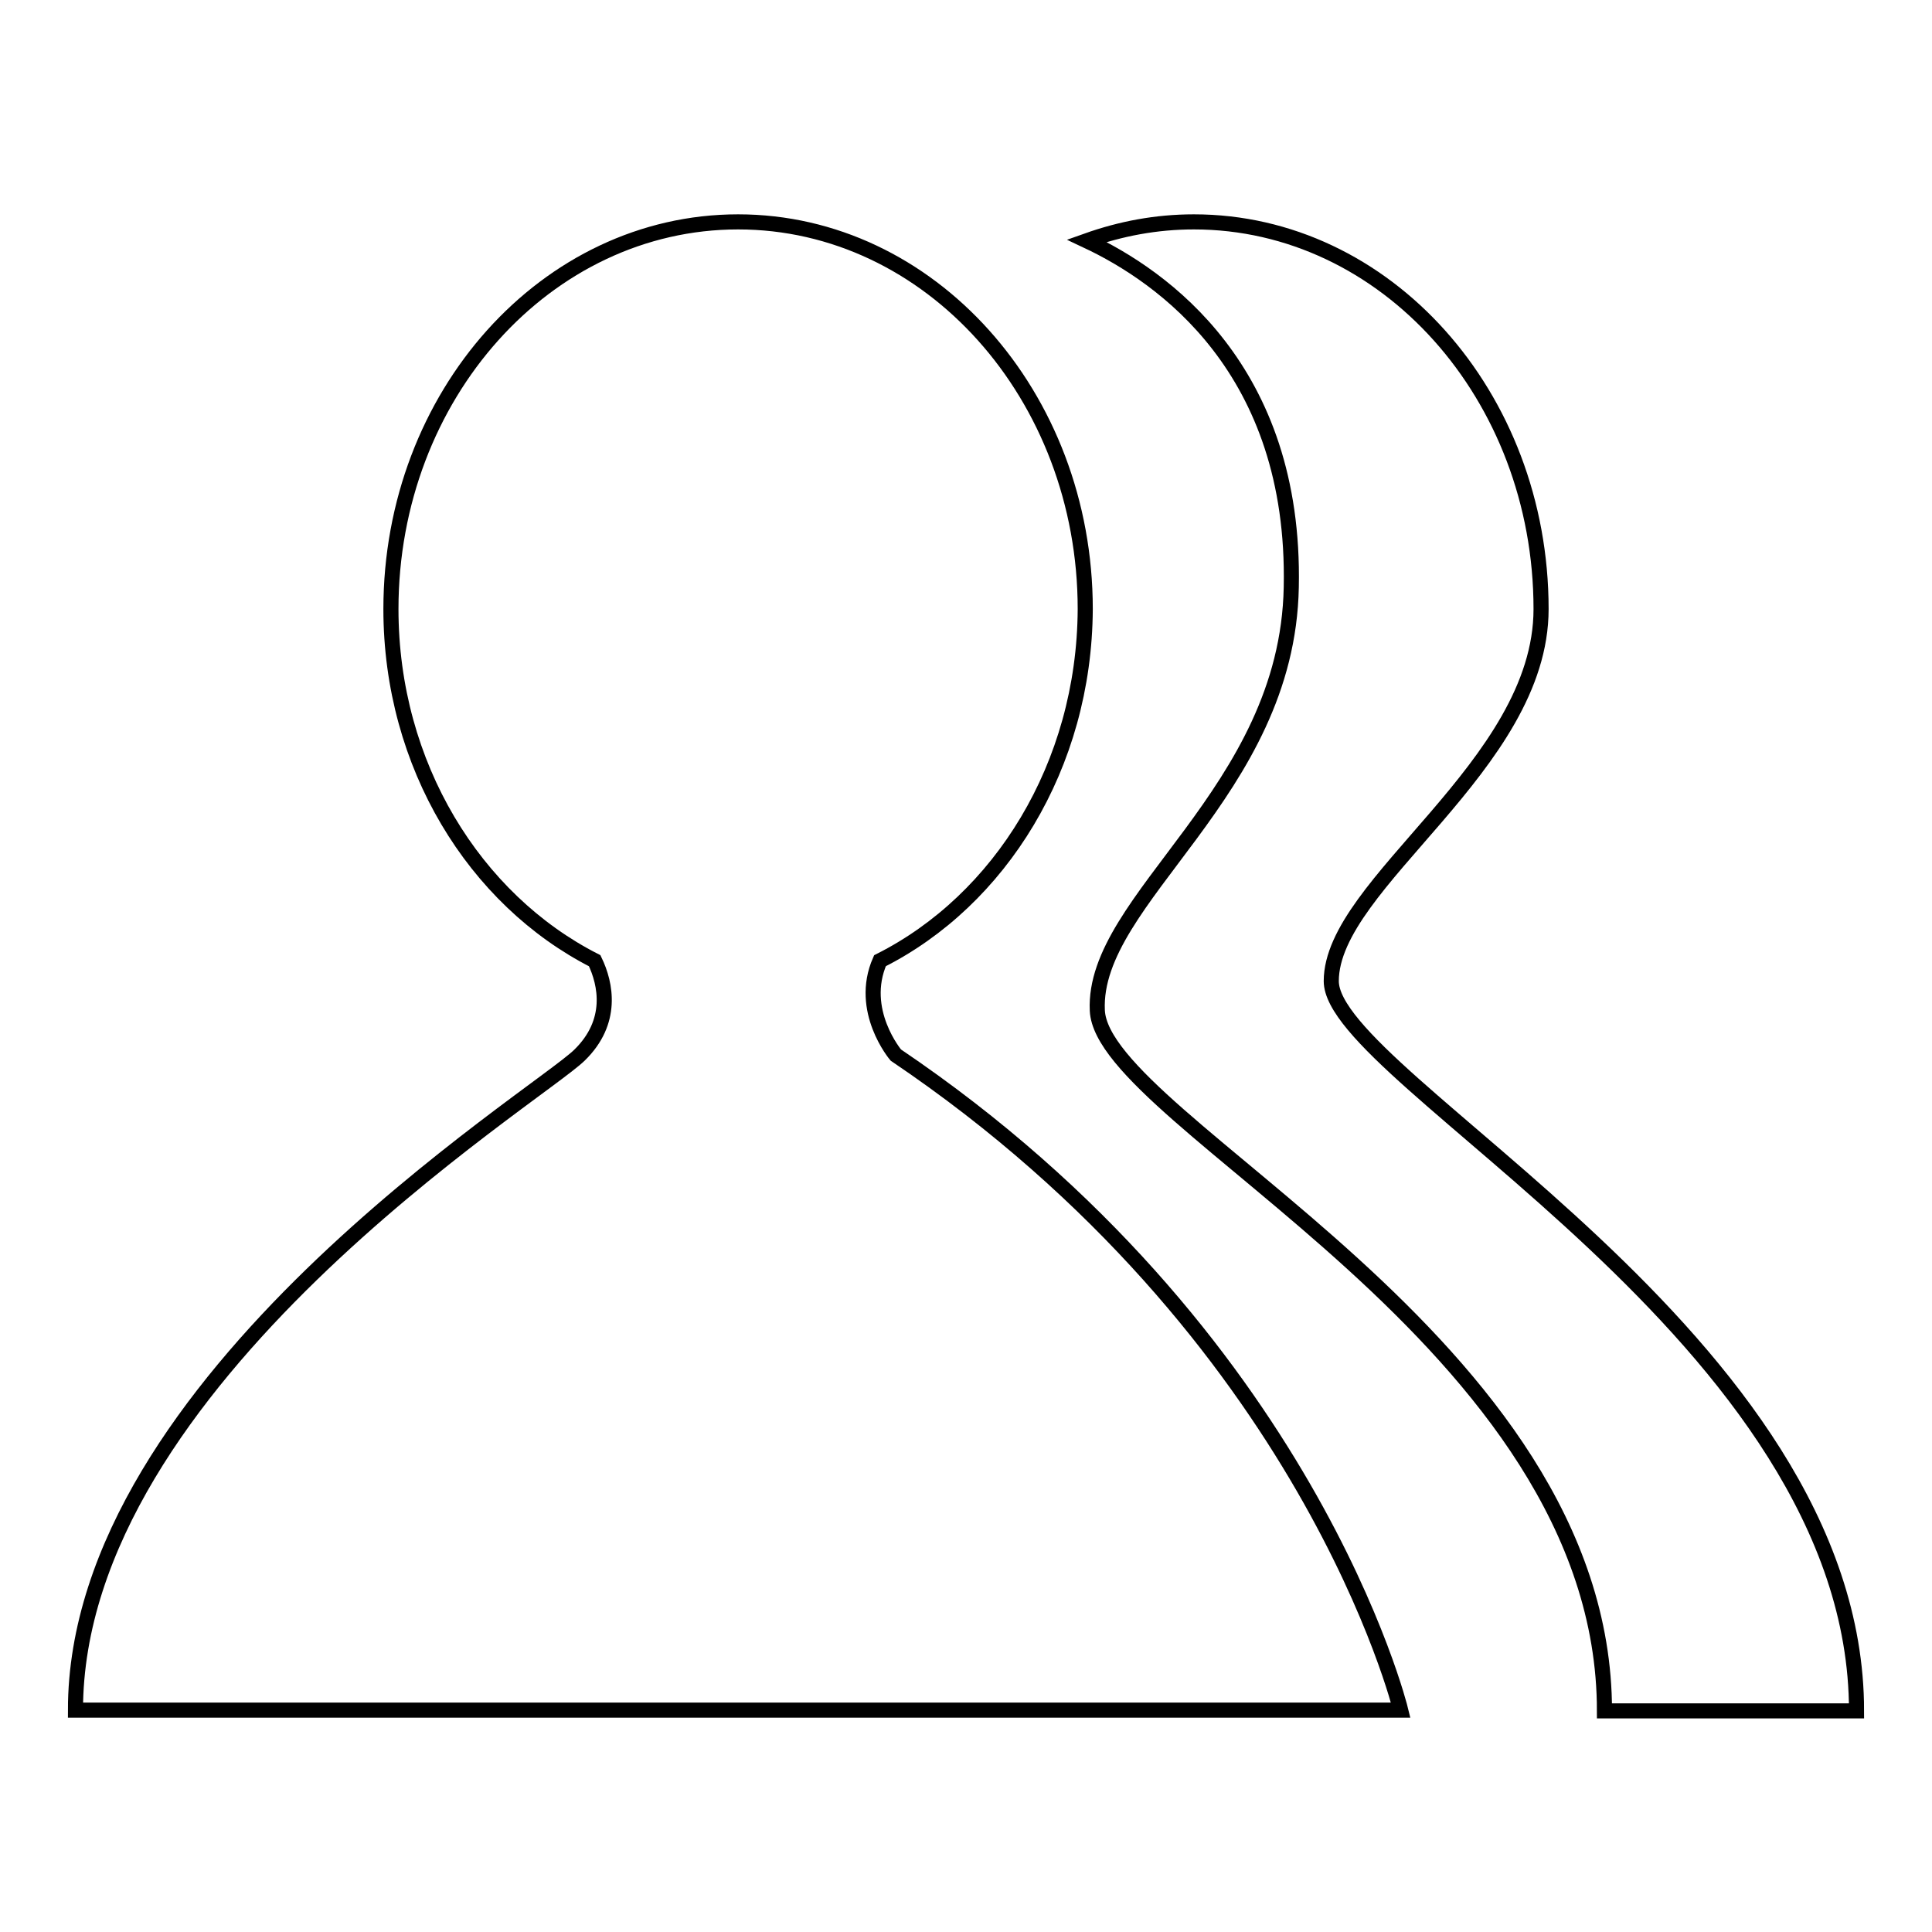
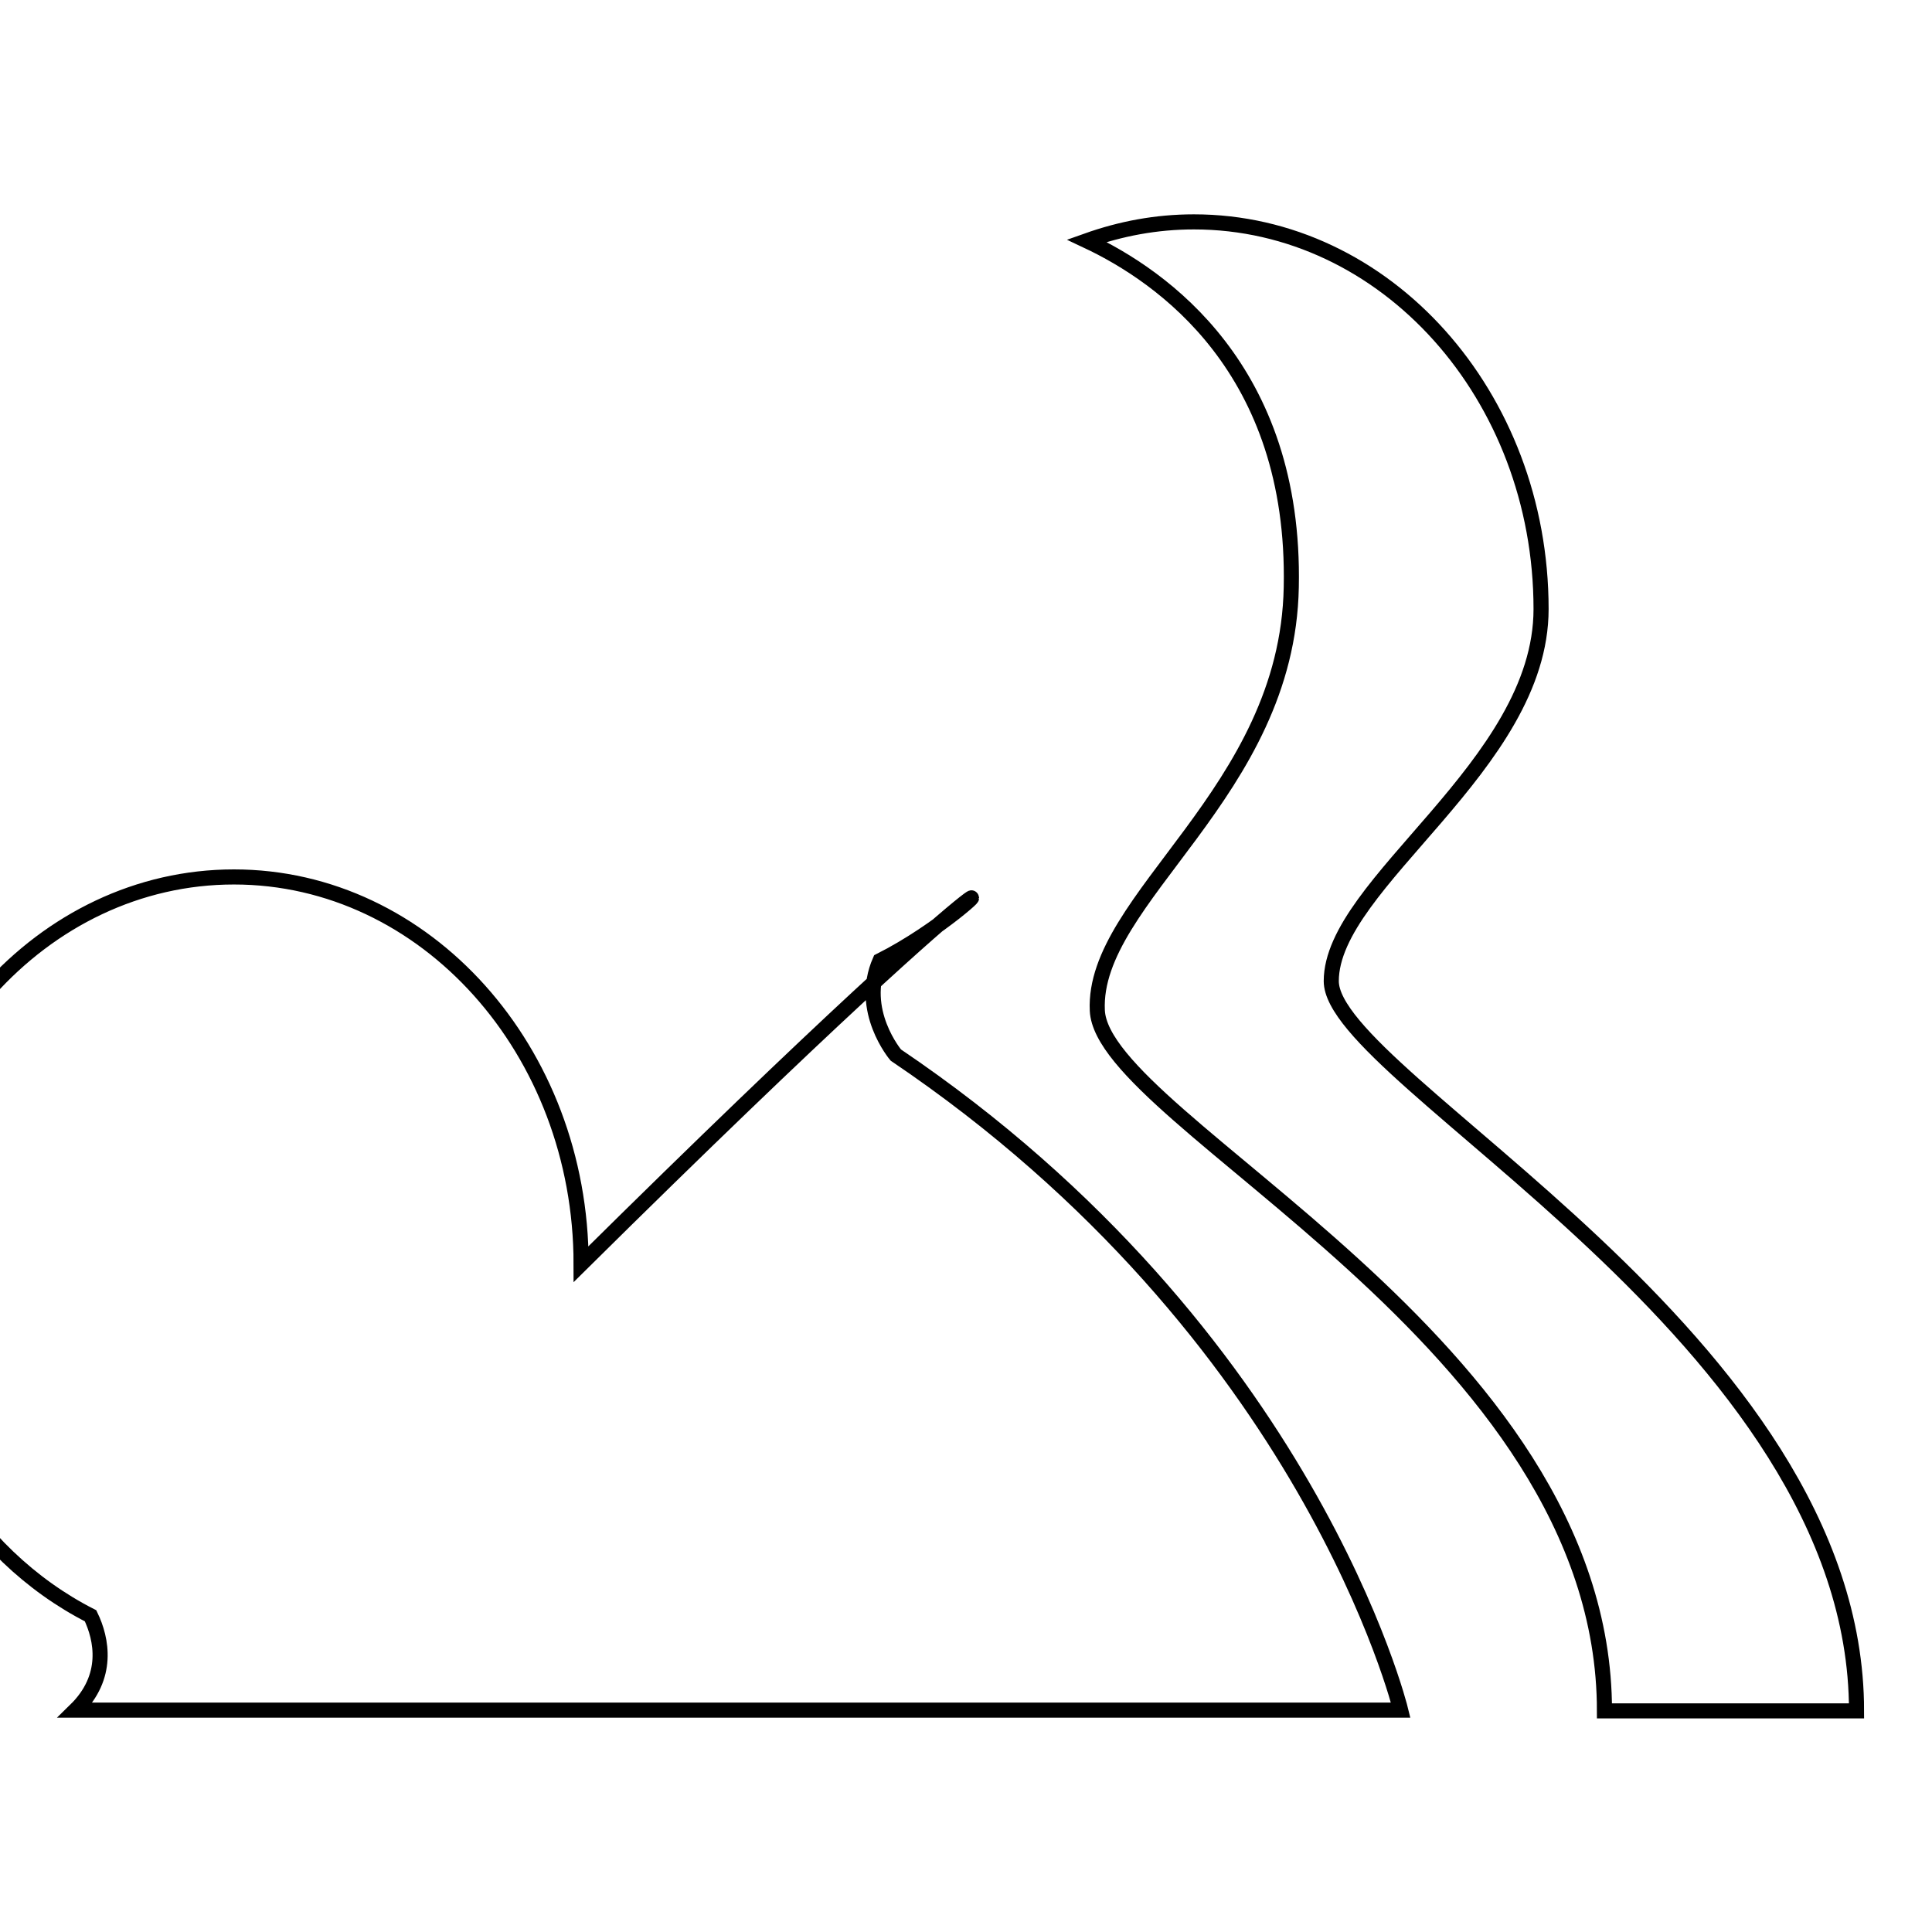
<svg xmlns="http://www.w3.org/2000/svg" version="1.1" x="0px" y="0px" viewBox="0 0 256 256" enable-background="new 0 0 256 256" xml:space="preserve">
  <g>
-     <path stroke-width="2" fill-opacity="0" stroke="#000000" d="M246,226.7c-10.2,0-21.5,0-33.4,0c0-49-66.5-78-67.2-92.8c-0.7-14.9,25.2-28.8,25.7-56.1 c0.6-28.9-17.1-41.2-27.1-45.9c4.5-1.6,9.2-2.5,14.2-2.5c25.4,0,46,23,46,51.3c0,20.8-27.8,36.3-27.8,49.3 C176.4,143,246,177.3,246,226.7z M116.6,127.3c-2.9,6.6,2.1,12.5,2.1,12.5c54.8,37,66.9,86.8,66.9,86.8H10 c0-43.7,61.2-81.3,66.8-86.8c4.5-4.4,3.5-9.4,2-12.5c-15.9-8.1-27-25.9-27-46.6c0-28.3,20.6-51.3,46-51.3c25.4,0,46,23,46,51.3 C143.7,101.5,132.5,119.3,116.6,127.3z" />
+     <path stroke-width="2" fill-opacity="0" stroke="#000000" d="M246,226.7c-10.2,0-21.5,0-33.4,0c0-49-66.5-78-67.2-92.8c-0.7-14.9,25.2-28.8,25.7-56.1 c0.6-28.9-17.1-41.2-27.1-45.9c4.5-1.6,9.2-2.5,14.2-2.5c25.4,0,46,23,46,51.3c0,20.8-27.8,36.3-27.8,49.3 C176.4,143,246,177.3,246,226.7z M116.6,127.3c-2.9,6.6,2.1,12.5,2.1,12.5c54.8,37,66.9,86.8,66.9,86.8H10 c4.5-4.4,3.5-9.4,2-12.5c-15.9-8.1-27-25.9-27-46.6c0-28.3,20.6-51.3,46-51.3c25.4,0,46,23,46,51.3 C143.7,101.5,132.5,119.3,116.6,127.3z" />
  </g>
</svg>